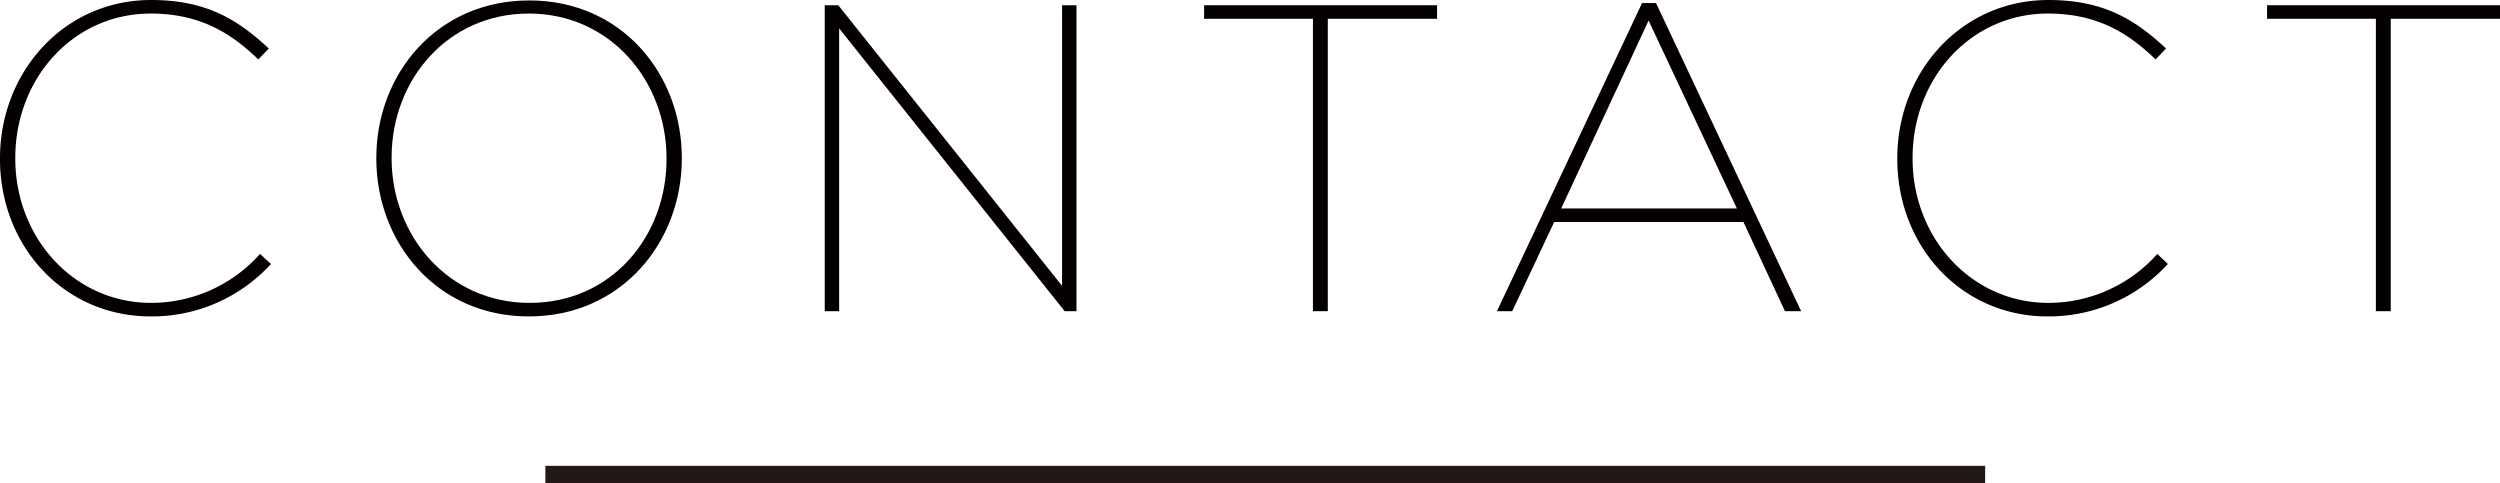
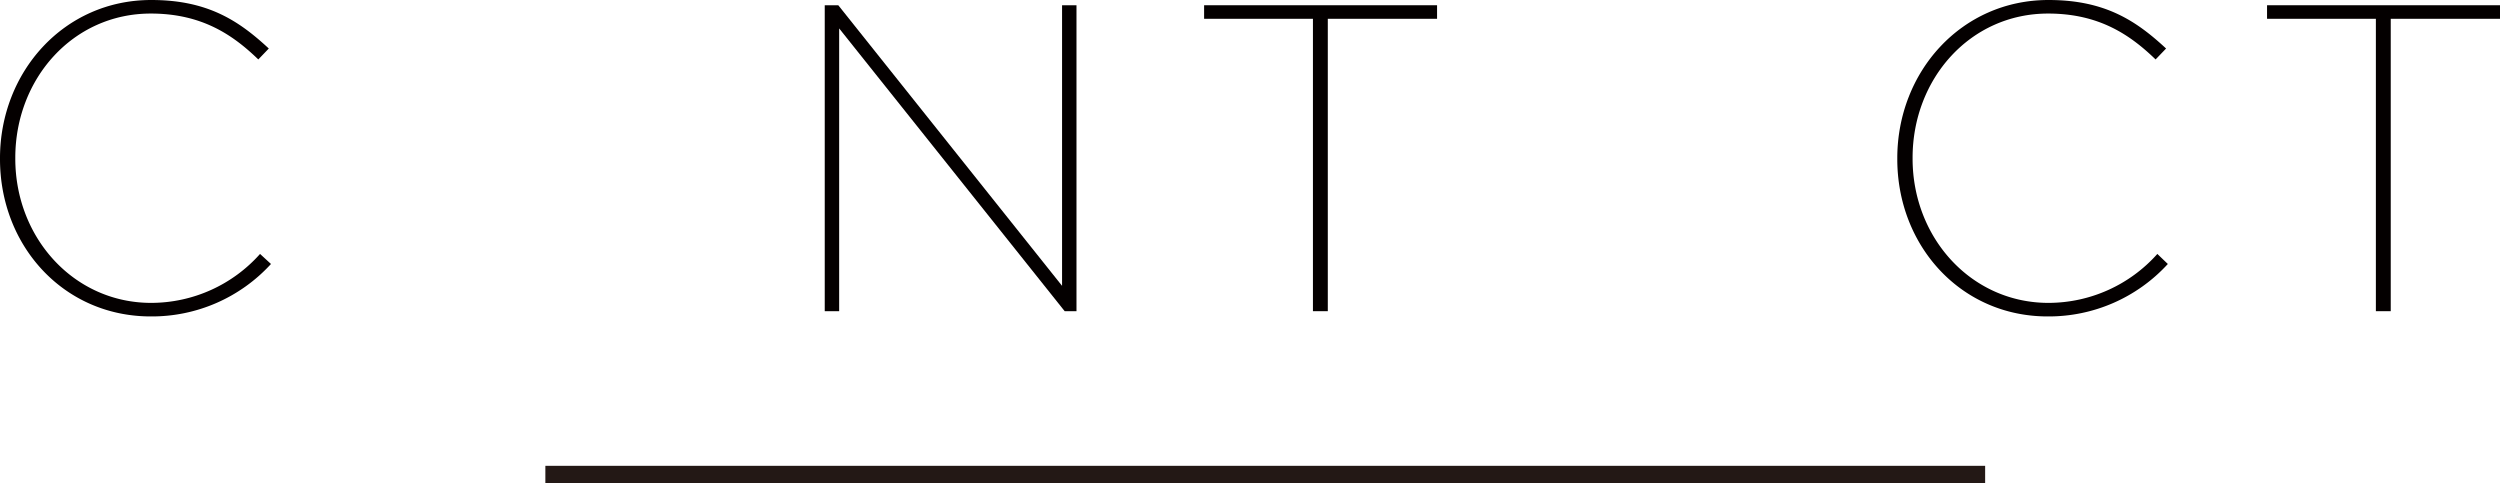
<svg xmlns="http://www.w3.org/2000/svg" id="レイヤー_1" data-name="レイヤー 1" viewBox="0 0 286 55.29">
  <defs>
    <style>.cls-1{fill:#040000;}.cls-2{fill:none;stroke:#231815;stroke-miterlimit:10;stroke-width:2px;}</style>
  </defs>
  <title>contact_cont_hdr_ttl</title>
  <path class="cls-1" d="M0,18.2v-.1C0,8.25,7.3,0,17.3,0c6.5,0,10.05,2.4,13.45,5.55L29.55,6.8C26.65,4,23.1,1.55,17.25,1.55c-8.9,0-15.5,7.45-15.5,16.5v.1c0,9.05,6.7,16.5,15.55,16.5a16.7,16.7,0,0,0,12.45-5.6L31,30.2a18.46,18.46,0,0,1-13.75,6C7.3,36.2,0,28.15,0,18.2Z" />
-   <path class="cls-1" d="M43.05,18.15v-.1c0-9.55,6.9-18,17.5-18S78,8.5,78,18.05v.1C78,27.7,71.1,36.2,60.5,36.2S43.05,27.7,43.05,18.15Zm33.2.05v-.1c0-8.85-6.45-16.55-15.75-16.55S44.8,9.15,44.8,18v.1c0,8.85,6.45,16.55,15.8,16.55S76.25,27.05,76.25,18.2Z" />
  <path class="cls-1" d="M94.35.6H95.9l25.6,32.1V.6h1.65v35H121.8L96,3.25V35.6H94.35Z" />
  <path class="cls-1" d="M150.2,2.15H137.75V.6H164.4V2.15H151.9V35.6h-1.7Z" />
-   <path class="cls-1" d="M187.85.35h1.6l16.6,35.25H204.2l-4.75-10.2H177.8L173,35.6h-1.75Zm10.85,23.5L188.6,2.35l-10,21.5Z" />
  <path class="cls-1" d="M217.05,18.2v-.1c0-9.85,7.3-18.1,17.3-18.1,6.5,0,10.05,2.4,13.45,5.55L246.6,6.8c-2.9-2.8-6.45-5.25-12.3-5.25-8.9,0-15.5,7.45-15.5,16.5v.1c0,9.05,6.7,16.5,15.55,16.5a16.7,16.7,0,0,0,12.45-5.6L248,30.2a18.46,18.46,0,0,1-13.75,6C224.35,36.2,217.05,28.15,217.05,18.2Z" />
  <path class="cls-1" d="M271.8,2.15H259.35V.6H286V2.15H273.5V35.6h-1.7Z" />
  <line class="cls-2" x1="227.1" y1="54.29" x2="62.39" y2="54.29" />
</svg>